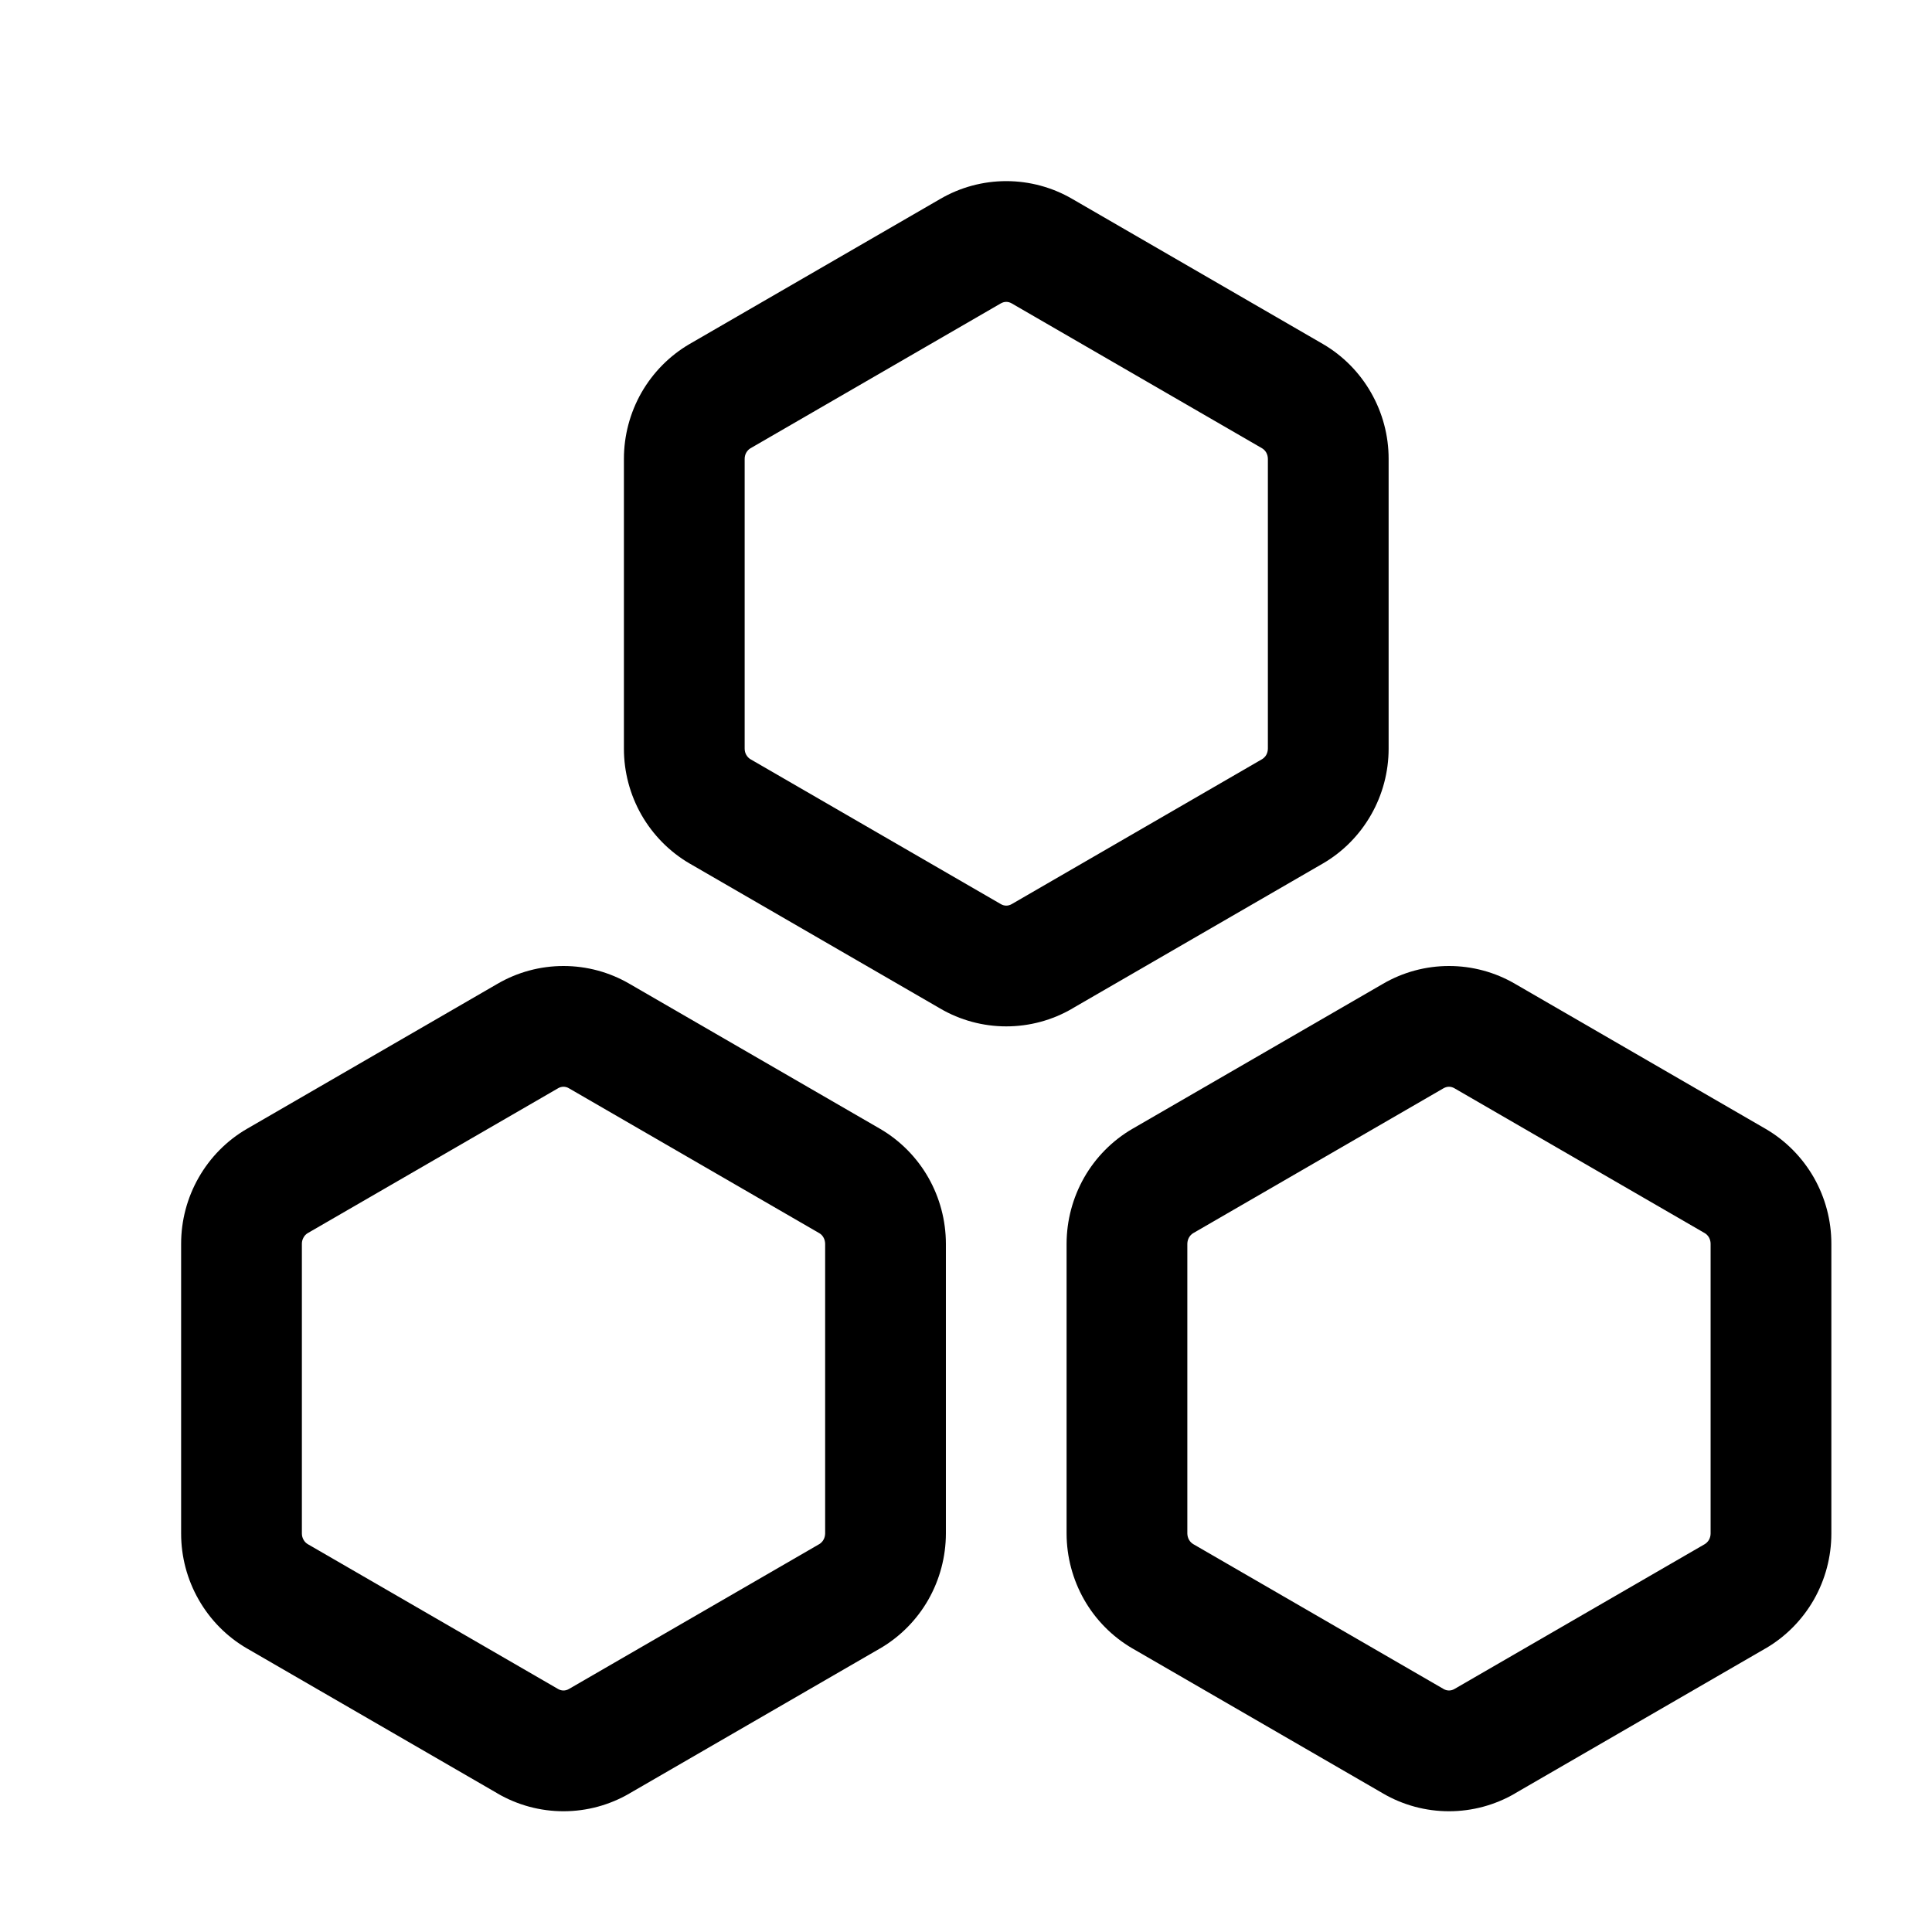
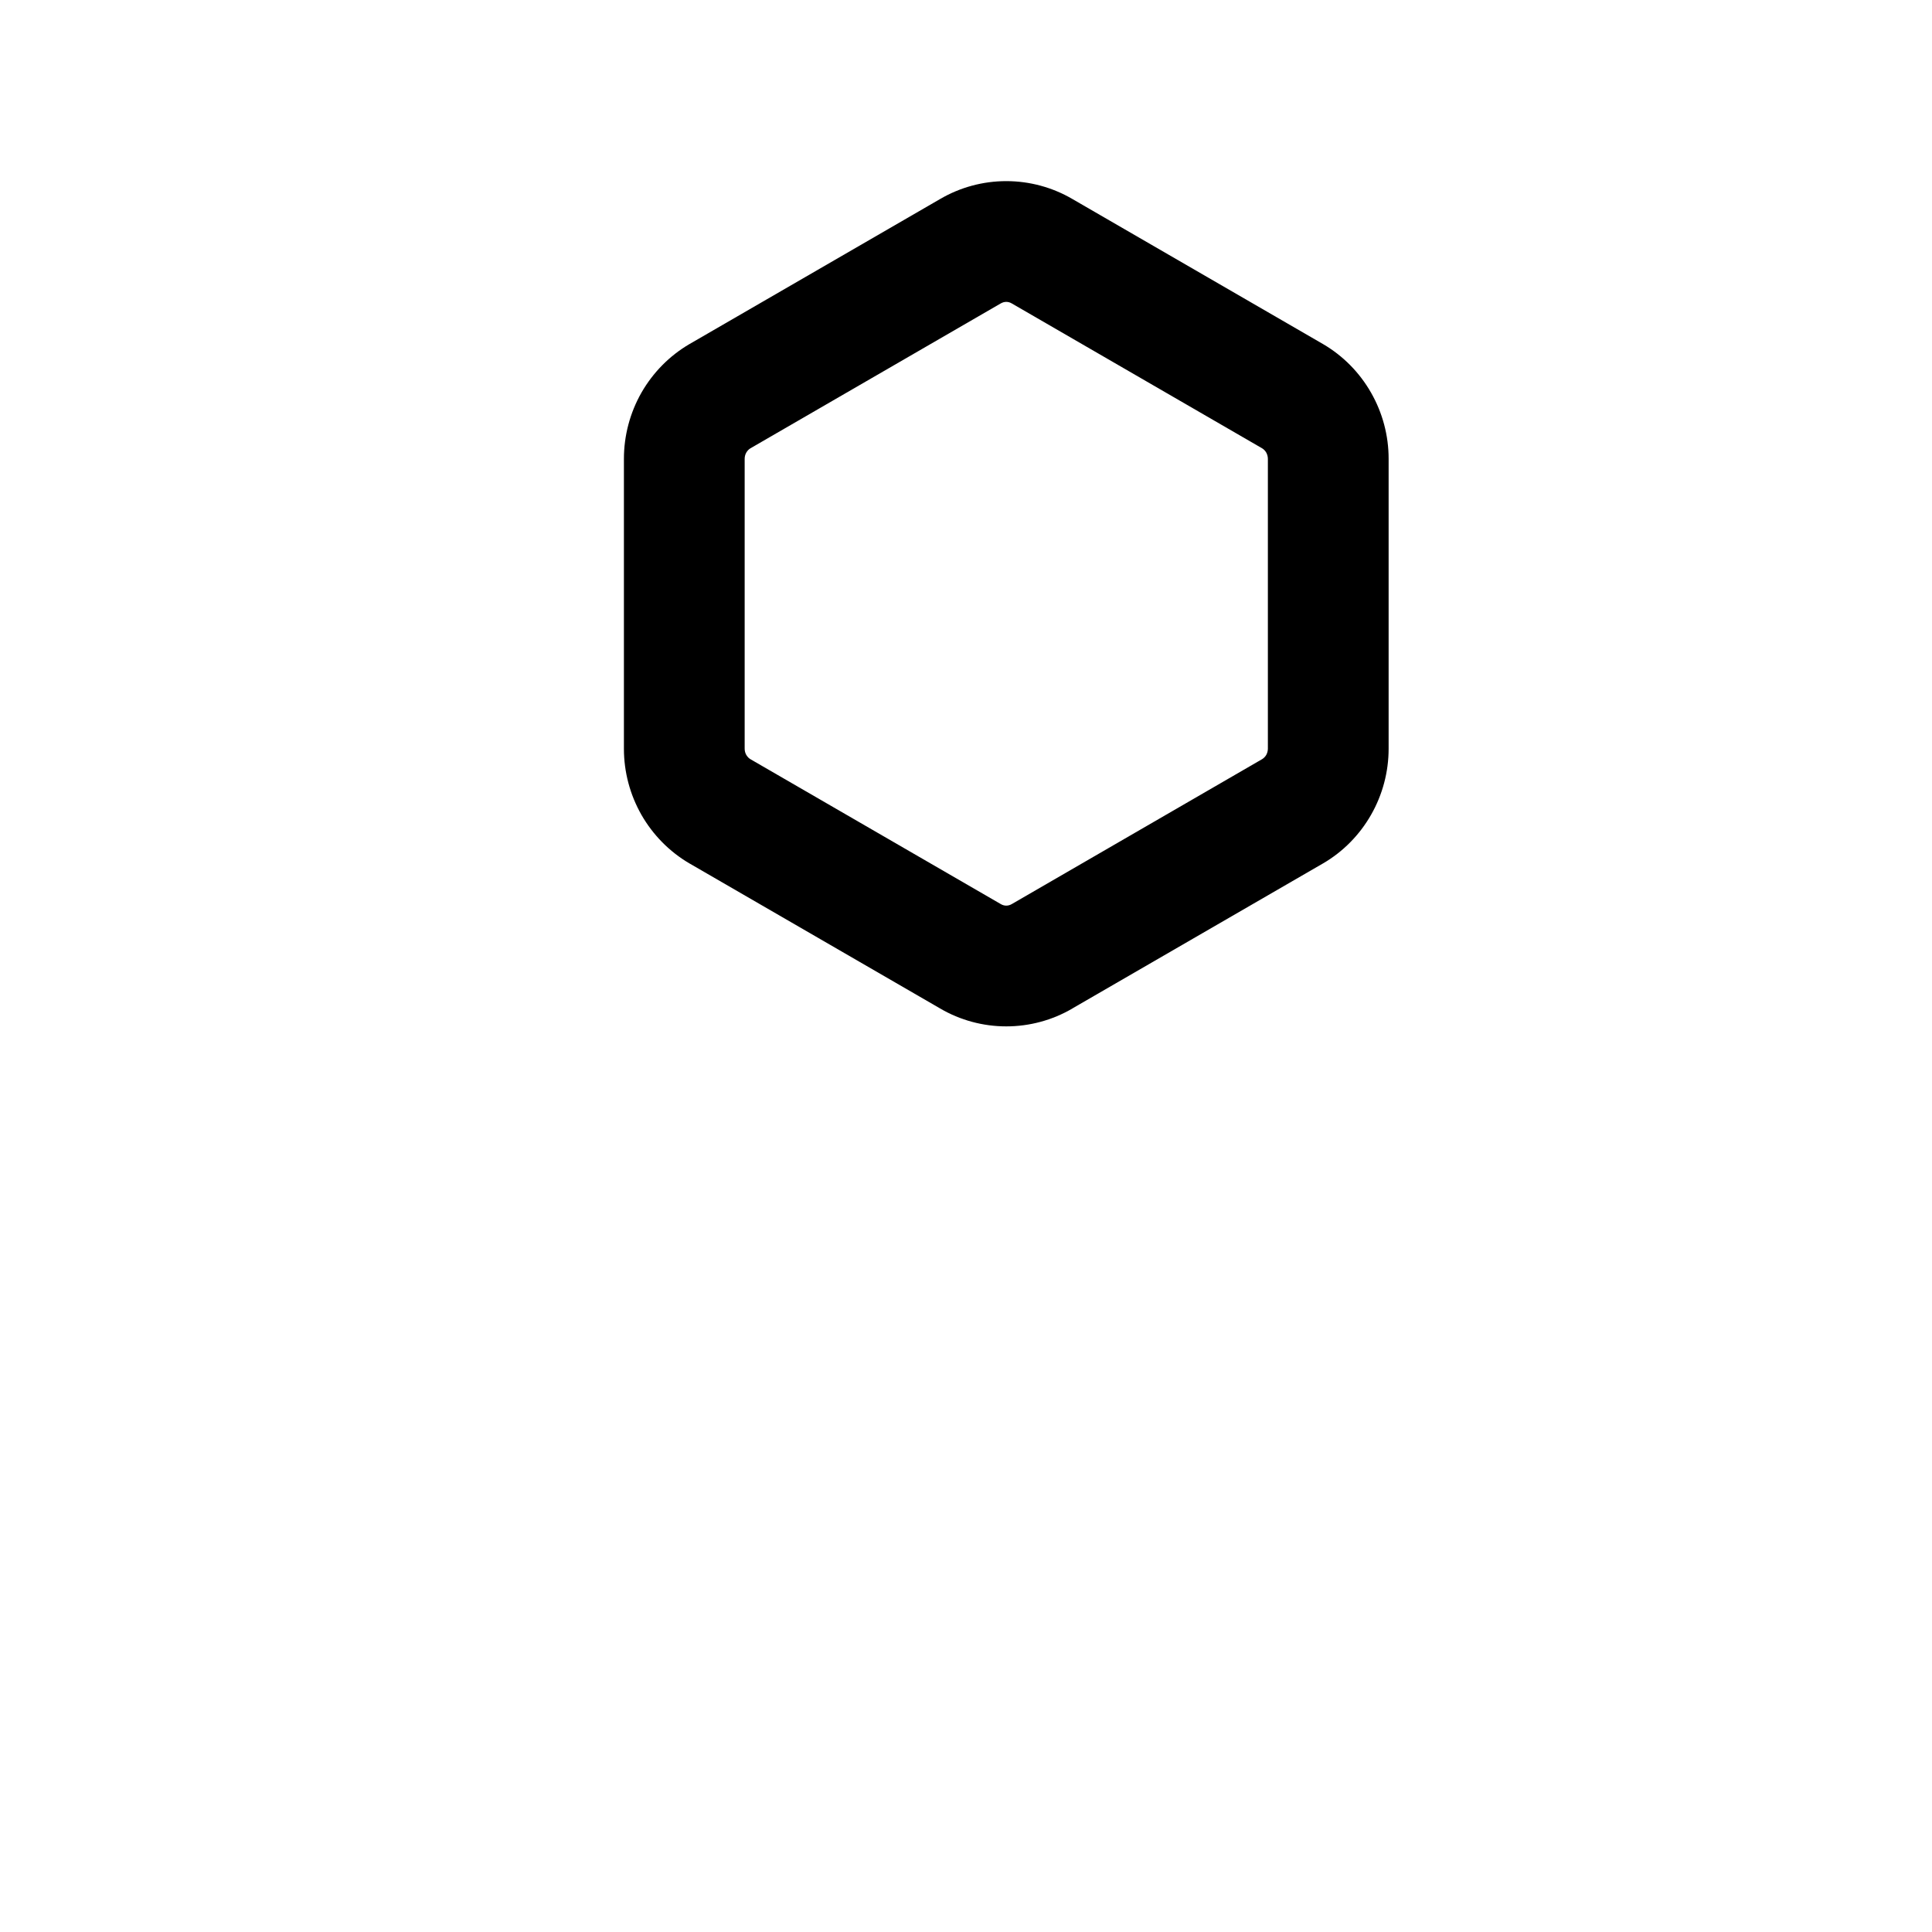
<svg xmlns="http://www.w3.org/2000/svg" width="32" height="32" viewBox="0 0 32 32" fill="none">
  <path fill-rule="evenodd" clip-rule="evenodd" d="M15.572 3.296C15.904 3.102 16.282 3 16.667 3C17.052 3 17.43 3.102 17.762 3.296L21.912 5.698C22.245 5.892 22.519 6.171 22.709 6.504C22.9 6.838 23 7.215 23 7.598V12.4C23 12.784 22.9 13.162 22.709 13.496C22.519 13.829 22.245 14.108 21.912 14.302L21.908 14.304L17.764 16.702C17.763 16.703 17.763 16.703 17.762 16.704C17.43 16.898 17.052 17 16.667 17C16.282 17 15.904 16.898 15.572 16.704C15.571 16.703 15.57 16.703 15.569 16.702L11.425 14.304L11.421 14.302C11.089 14.108 10.815 13.829 10.624 13.496C10.434 13.162 10.334 12.785 10.334 12.402V7.6C10.334 7.216 10.434 6.838 10.624 6.504C10.815 6.171 11.089 5.892 11.421 5.698L11.425 5.696L15.572 3.296ZM16.667 5C16.637 5 16.607 5.008 16.579 5.024L16.575 5.026L12.43 7.425C12.403 7.441 12.379 7.465 12.361 7.496C12.343 7.527 12.334 7.563 12.334 7.6V12.4C12.334 12.437 12.343 12.473 12.361 12.504C12.379 12.535 12.403 12.559 12.43 12.575C12.429 12.575 12.43 12.575 12.43 12.575L16.579 14.976C16.607 14.992 16.637 15 16.667 15C16.697 15 16.727 14.992 16.755 14.976L16.759 14.974L20.903 12.575C20.902 12.576 20.903 12.575 20.903 12.575C20.93 12.559 20.955 12.535 20.973 12.504C20.99 12.473 21 12.437 21 12.4C21 12.4 21 12.4 21 12.4V7.601C21 7.6 21 7.601 21 7.601C21 7.563 20.99 7.527 20.973 7.496C20.955 7.465 20.931 7.441 20.904 7.425L16.755 5.024C16.727 5.008 16.697 5 16.667 5Z" fill="black" />
-   <path fill-rule="evenodd" clip-rule="evenodd" d="M8.238 16.296C8.57 16.102 8.948 16 9.333 16C9.719 16 10.096 16.102 10.428 16.296L14.579 18.698C14.911 18.892 15.186 19.171 15.376 19.504C15.566 19.838 15.666 20.215 15.667 20.599V25.401C15.666 25.784 15.566 26.162 15.376 26.496C15.186 26.829 14.911 27.108 14.579 27.302L14.575 27.304L10.431 29.702C10.43 29.703 10.429 29.703 10.428 29.704C10.096 29.898 9.718 30 9.333 30C8.948 30 8.571 29.898 8.238 29.704C8.238 29.703 8.237 29.703 8.236 29.702L4.092 27.304L4.088 27.302C3.755 27.108 3.481 26.829 3.291 26.496C3.1 26.162 3 25.785 3 25.401V20.599C3 20.216 3.1 19.838 3.291 19.504C3.481 19.171 3.755 18.892 4.088 18.698L4.092 18.696L8.238 16.296ZM9.333 18C9.303 18 9.273 18.008 9.245 18.024L9.242 18.026L5.096 20.425C5.069 20.441 5.045 20.465 5.028 20.496C5.01 20.527 5 20.563 5 20.6V25.4C5 25.437 5.01 25.473 5.028 25.504C5.045 25.535 5.069 25.559 5.096 25.575C5.096 25.575 5.097 25.575 5.096 25.575L9.245 27.976C9.273 27.992 9.303 28 9.333 28C9.363 28 9.394 27.992 9.421 27.976L9.425 27.974L13.569 25.576C13.569 25.576 13.57 25.575 13.569 25.576C13.597 25.559 13.622 25.535 13.639 25.504C13.657 25.473 13.666 25.437 13.667 25.4C13.667 25.4 13.667 25.4 13.667 25.4V20.601C13.667 20.6 13.667 20.601 13.667 20.601C13.666 20.563 13.657 20.527 13.639 20.496C13.622 20.465 13.598 20.441 13.57 20.425L9.421 18.024C9.394 18.008 9.363 18 9.333 18Z" fill="black" />
-   <path fill-rule="evenodd" clip-rule="evenodd" d="M22.905 16.296C23.237 16.102 23.615 16 24 16C24.385 16 24.763 16.102 25.095 16.296L29.245 18.698C29.578 18.892 29.852 19.171 30.043 19.504C30.233 19.838 30.333 20.215 30.333 20.599V25.401C30.333 25.784 30.233 26.162 30.043 26.496C29.852 26.829 29.578 27.108 29.245 27.302L29.241 27.304L25.097 29.702C25.096 29.703 25.096 29.703 25.095 29.704C24.763 29.898 24.385 30 24 30C23.615 30 23.237 29.898 22.905 29.704C22.904 29.703 22.903 29.703 22.902 29.702L18.758 27.304L18.754 27.302C18.422 27.108 18.147 26.829 17.957 26.496C17.767 26.162 17.667 25.785 17.666 25.401V20.599C17.667 20.216 17.767 19.838 17.957 19.504C18.147 19.171 18.422 18.892 18.754 18.698L18.758 18.696L22.905 16.296ZM24 18C23.97 18 23.94 18.008 23.912 18.024L23.908 18.026L19.763 20.425C19.736 20.441 19.712 20.465 19.694 20.496C19.676 20.527 19.667 20.563 19.666 20.6V25.4C19.667 25.437 19.676 25.473 19.694 25.504C19.712 25.535 19.736 25.559 19.763 25.575C19.762 25.575 19.763 25.575 19.763 25.575L23.912 27.976C23.94 27.992 23.97 28 24 28C24.03 28 24.06 27.992 24.088 27.976L24.092 27.974L28.236 25.576C28.235 25.576 28.236 25.575 28.236 25.576C28.263 25.559 28.288 25.535 28.306 25.504C28.323 25.473 28.333 25.437 28.333 25.4C28.333 25.4 28.333 25.4 28.333 25.4V20.601C28.333 20.6 28.333 20.601 28.333 20.601C28.333 20.563 28.323 20.527 28.306 20.496C28.288 20.465 28.264 20.441 28.237 20.425L24.088 18.024C24.06 18.008 24.03 18 24 18Z" fill="black" />
</svg>